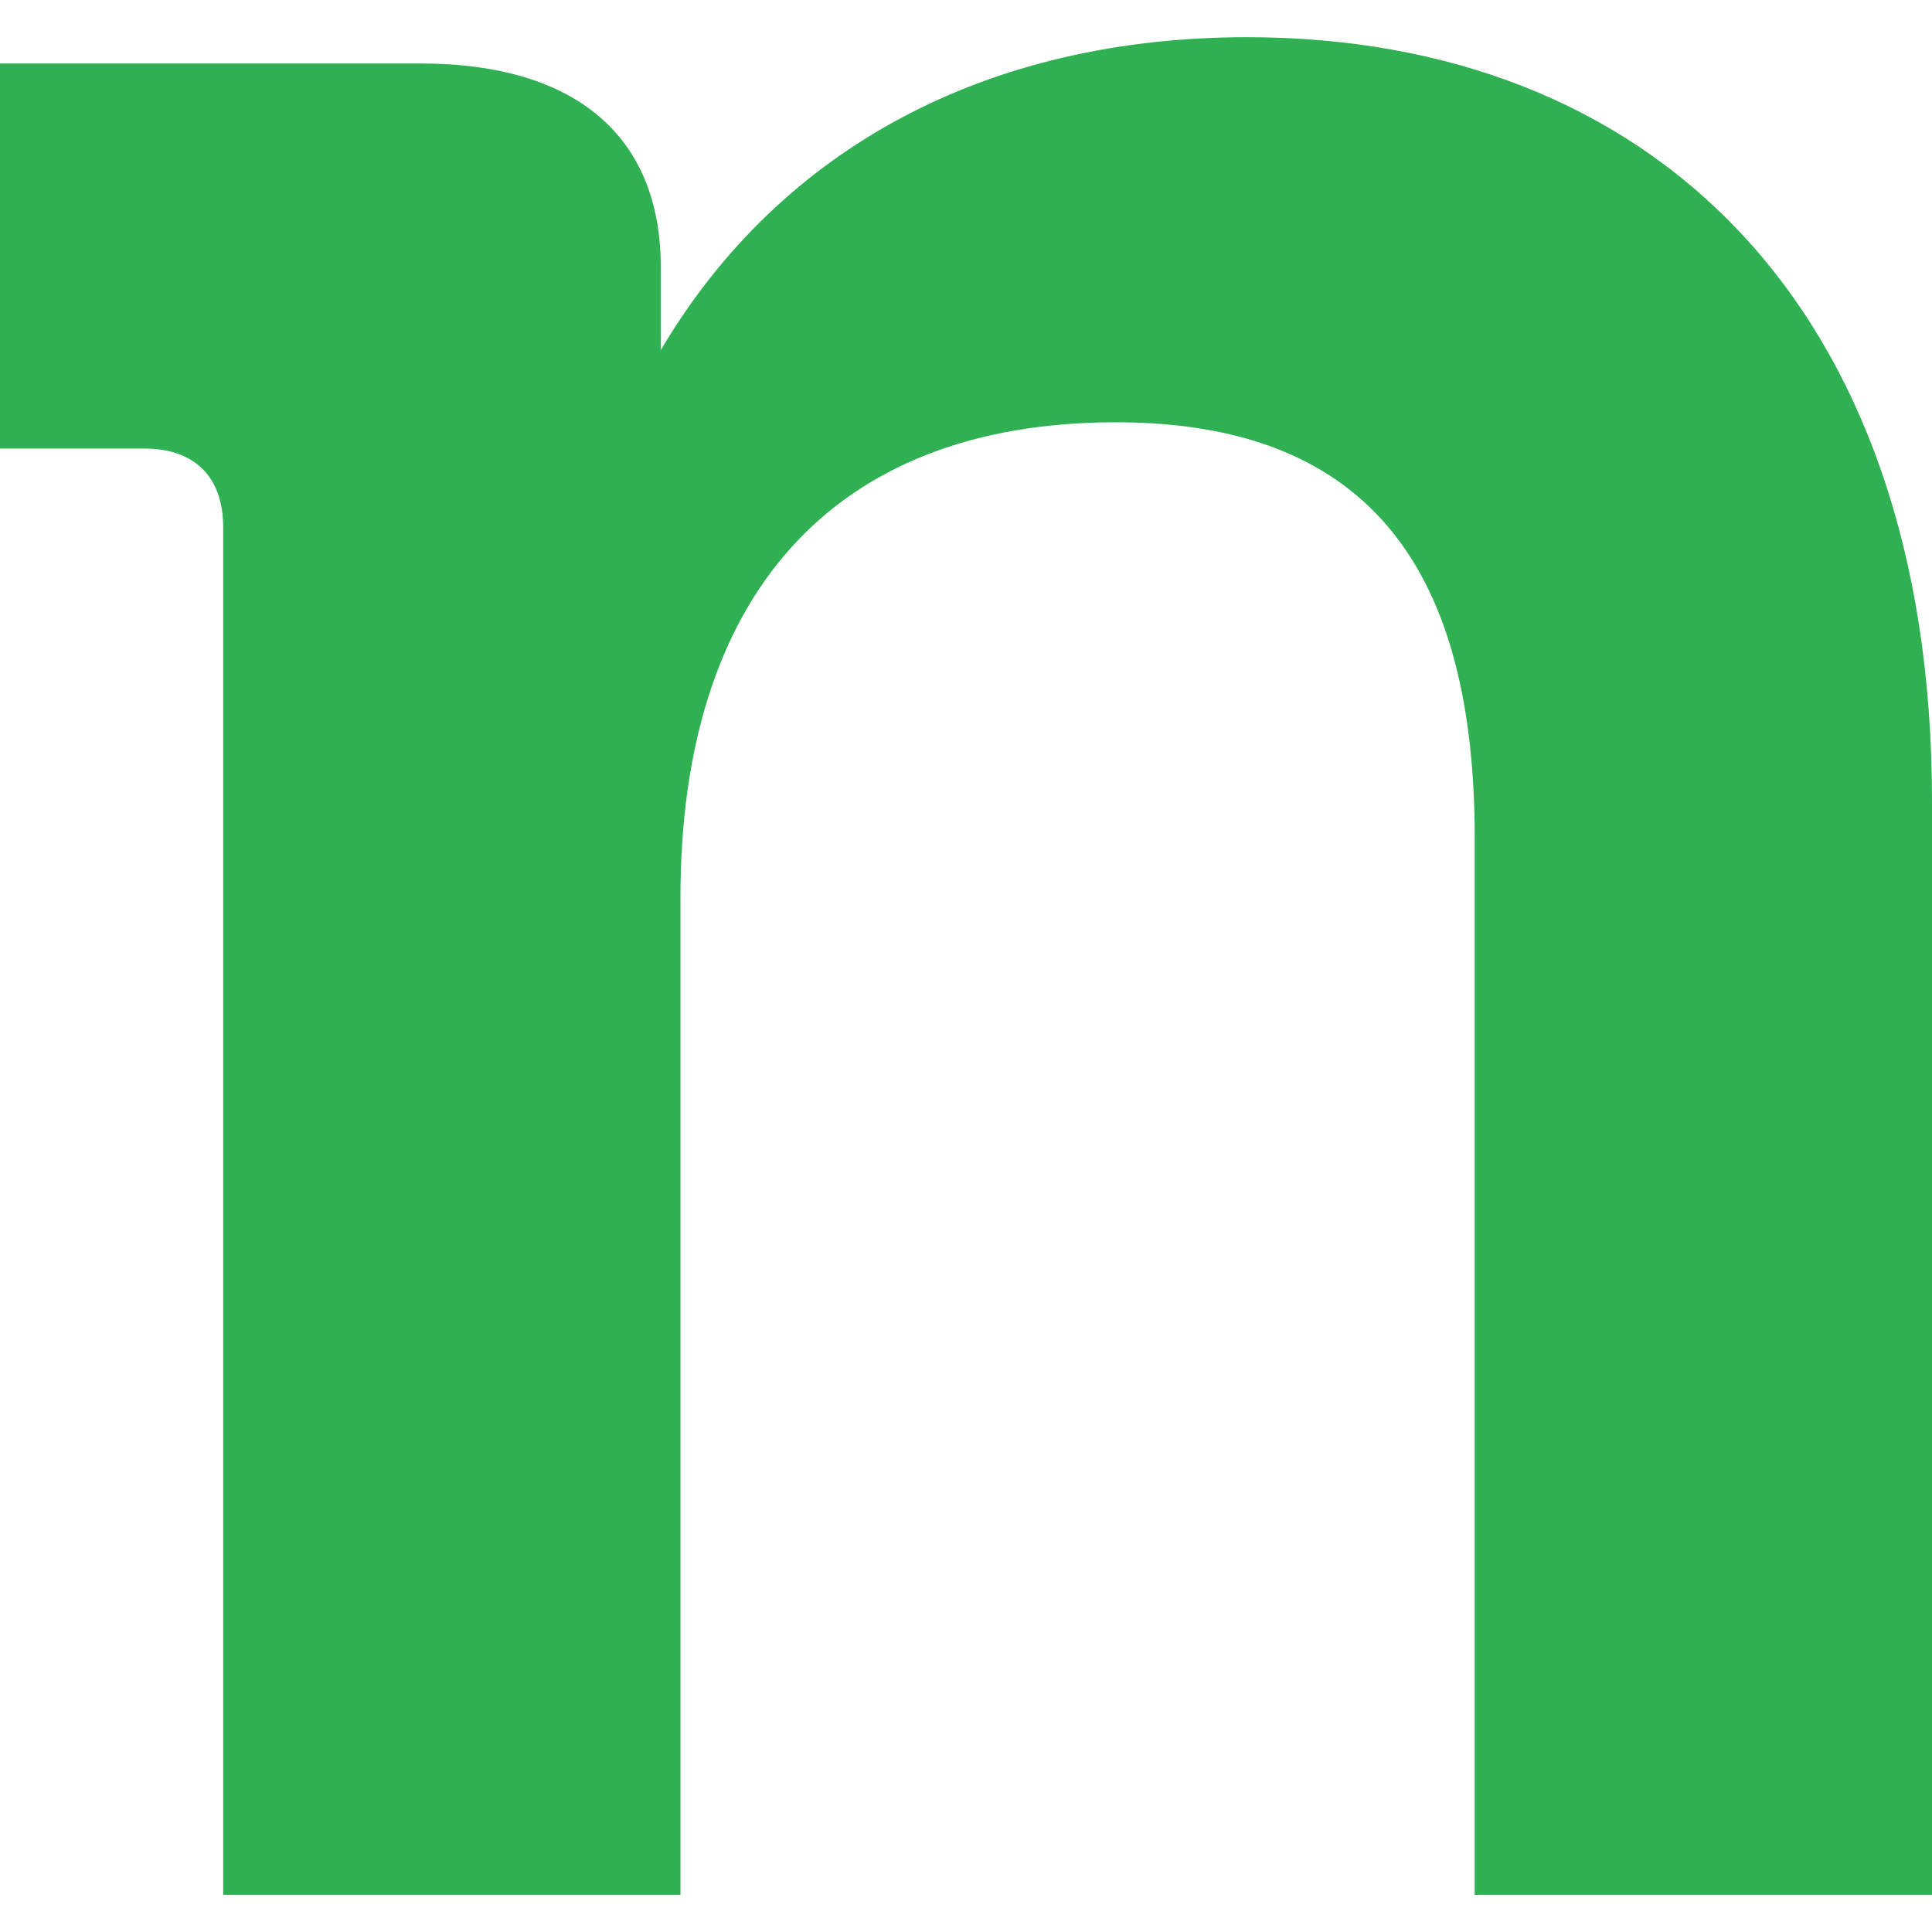
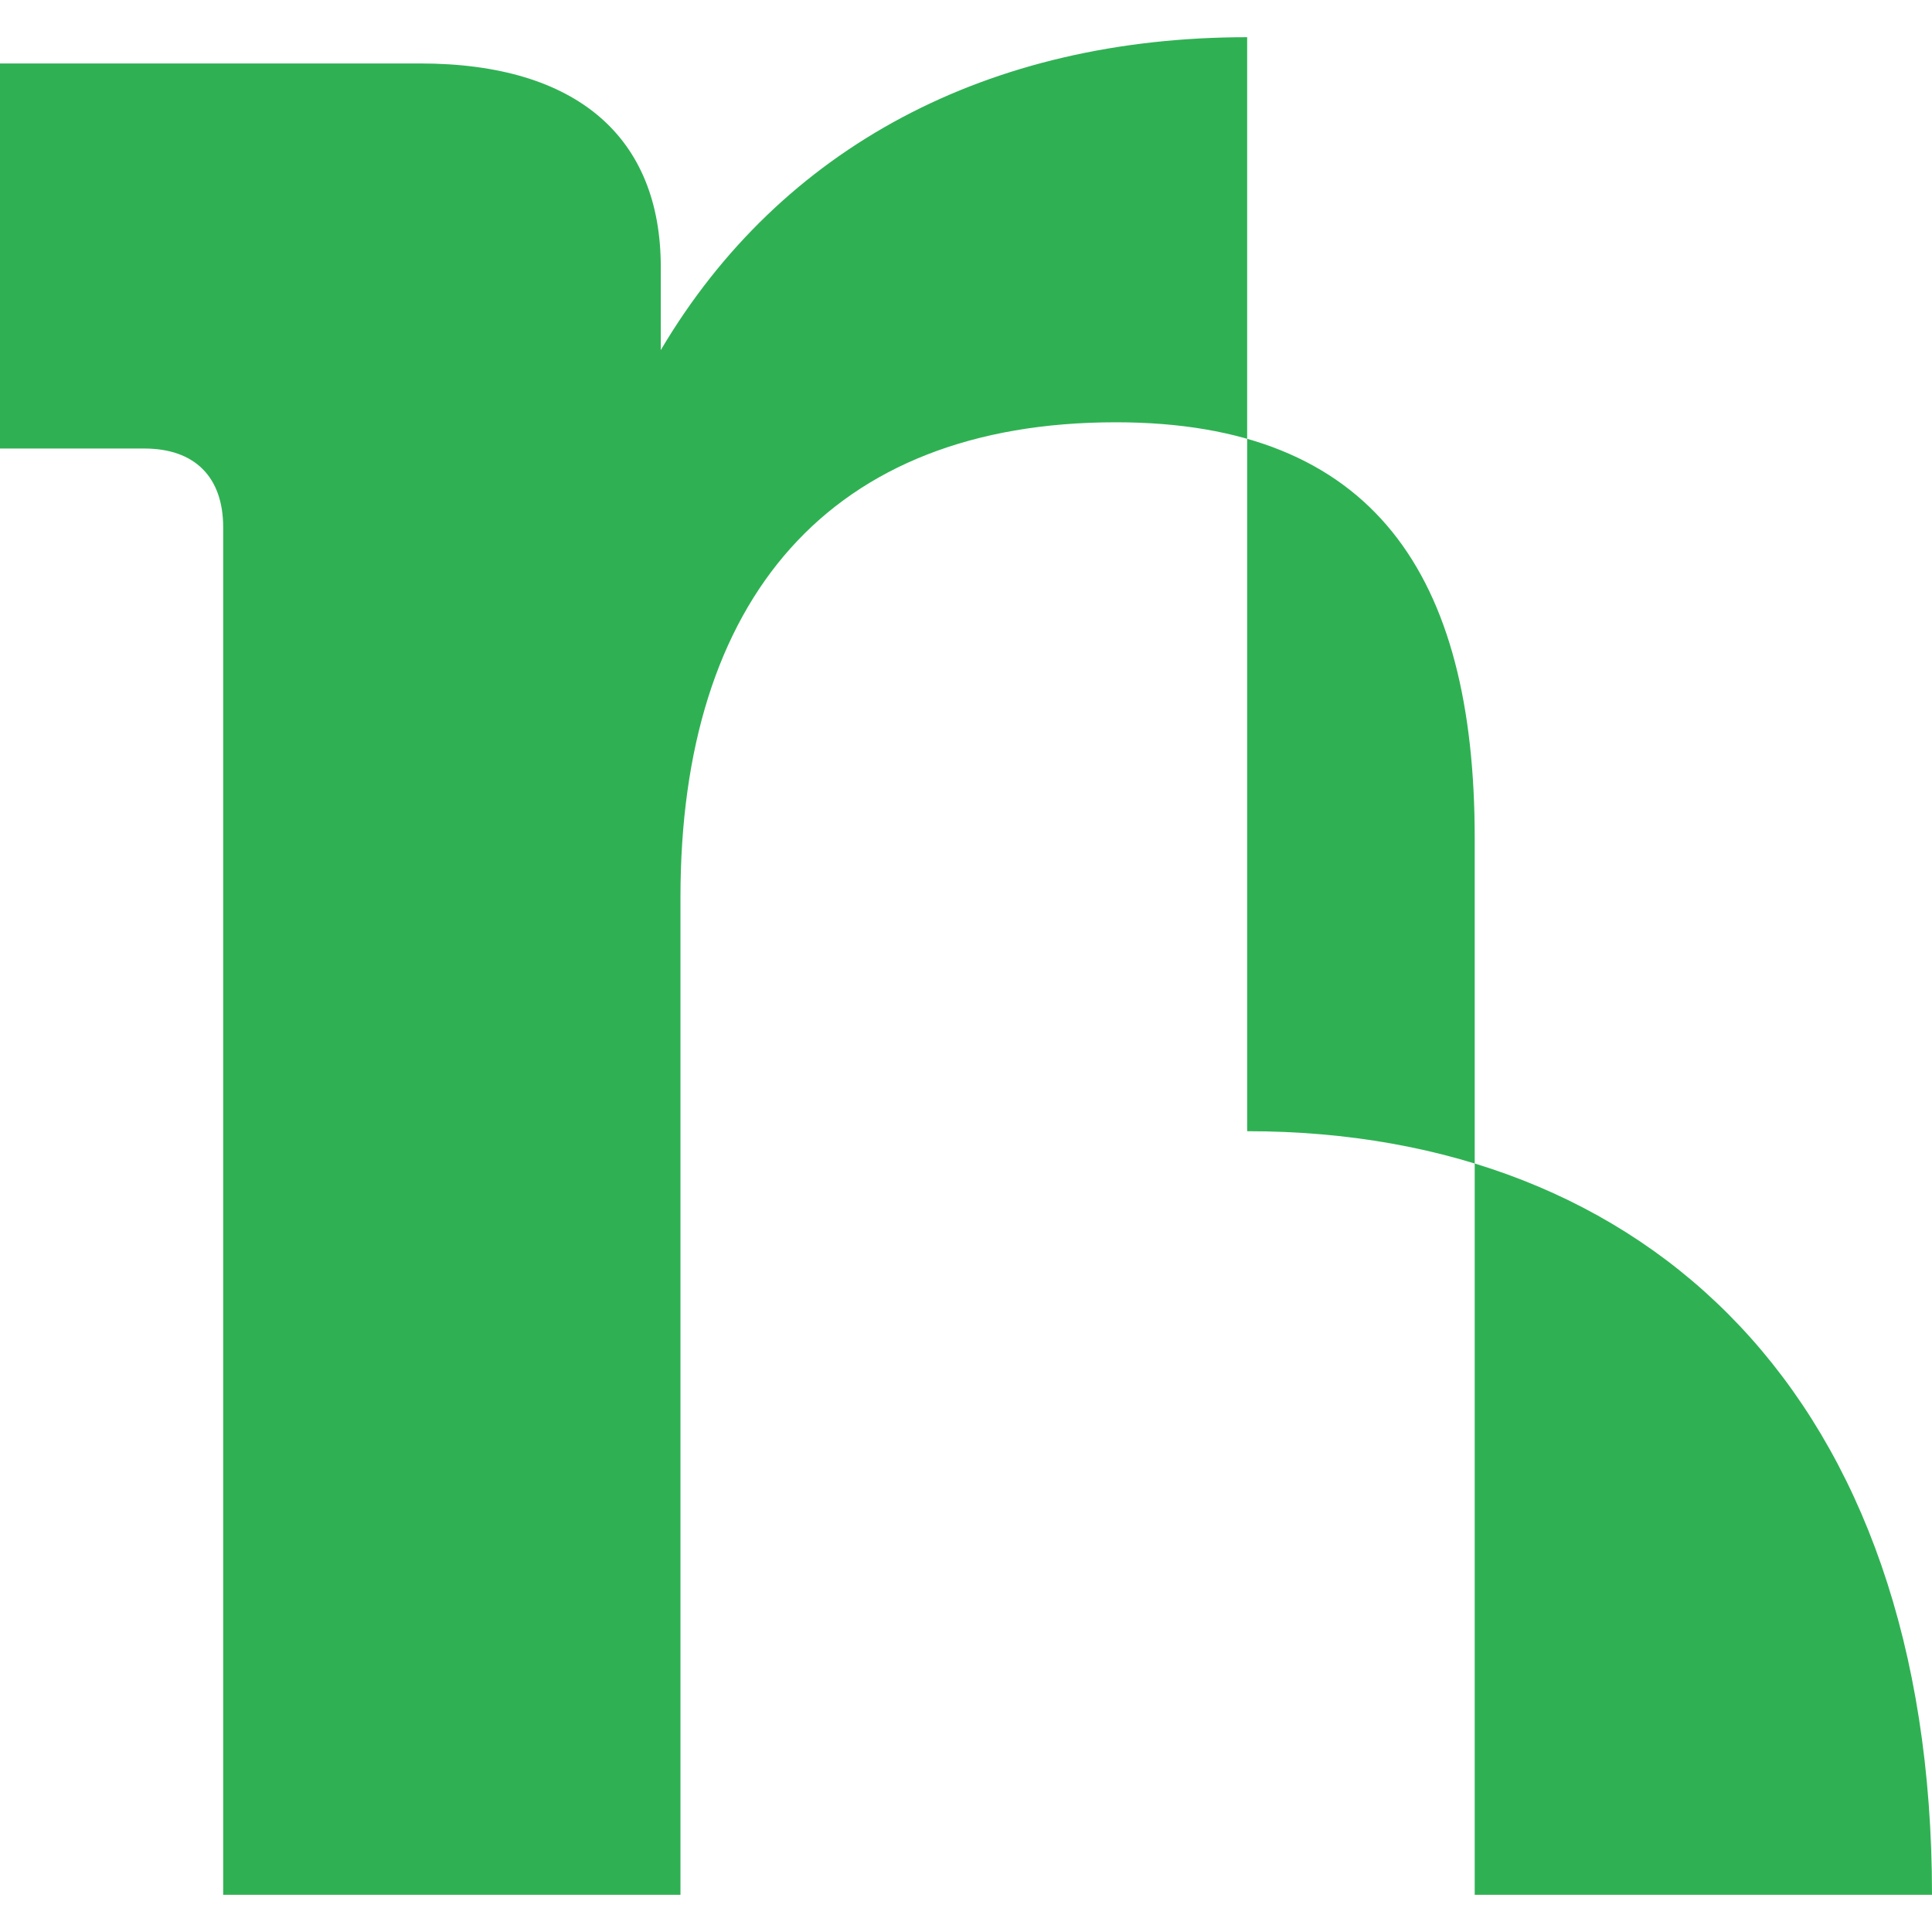
<svg xmlns="http://www.w3.org/2000/svg" width="88.3" height="88.3">
-   <path d="M57 1.7c-11.8 0-21.3 5-26.8 14.3v-3.8c0-5.9-3.8-9.3-11-9.3H0v17.6h6.6c2.3 0 3.6 1.3 3.6 3.6v62.5h20.9V41c0-13.6 6.8-21.7 19.9-21.7 11.8 0 16.4 7 16.4 19v48.3h20.9v-50c0-22.8-13-34.9-31.3-34.9z" fill="#2fb153" />
+   <path d="M57 1.7c-11.8 0-21.3 5-26.8 14.3v-3.8c0-5.9-3.8-9.3-11-9.3H0v17.6h6.6c2.3 0 3.6 1.3 3.6 3.6v62.5h20.9V41c0-13.6 6.8-21.7 19.9-21.7 11.8 0 16.4 7 16.4 19v48.3h20.9c0-22.8-13-34.9-31.3-34.9z" fill="#2fb153" />
</svg>